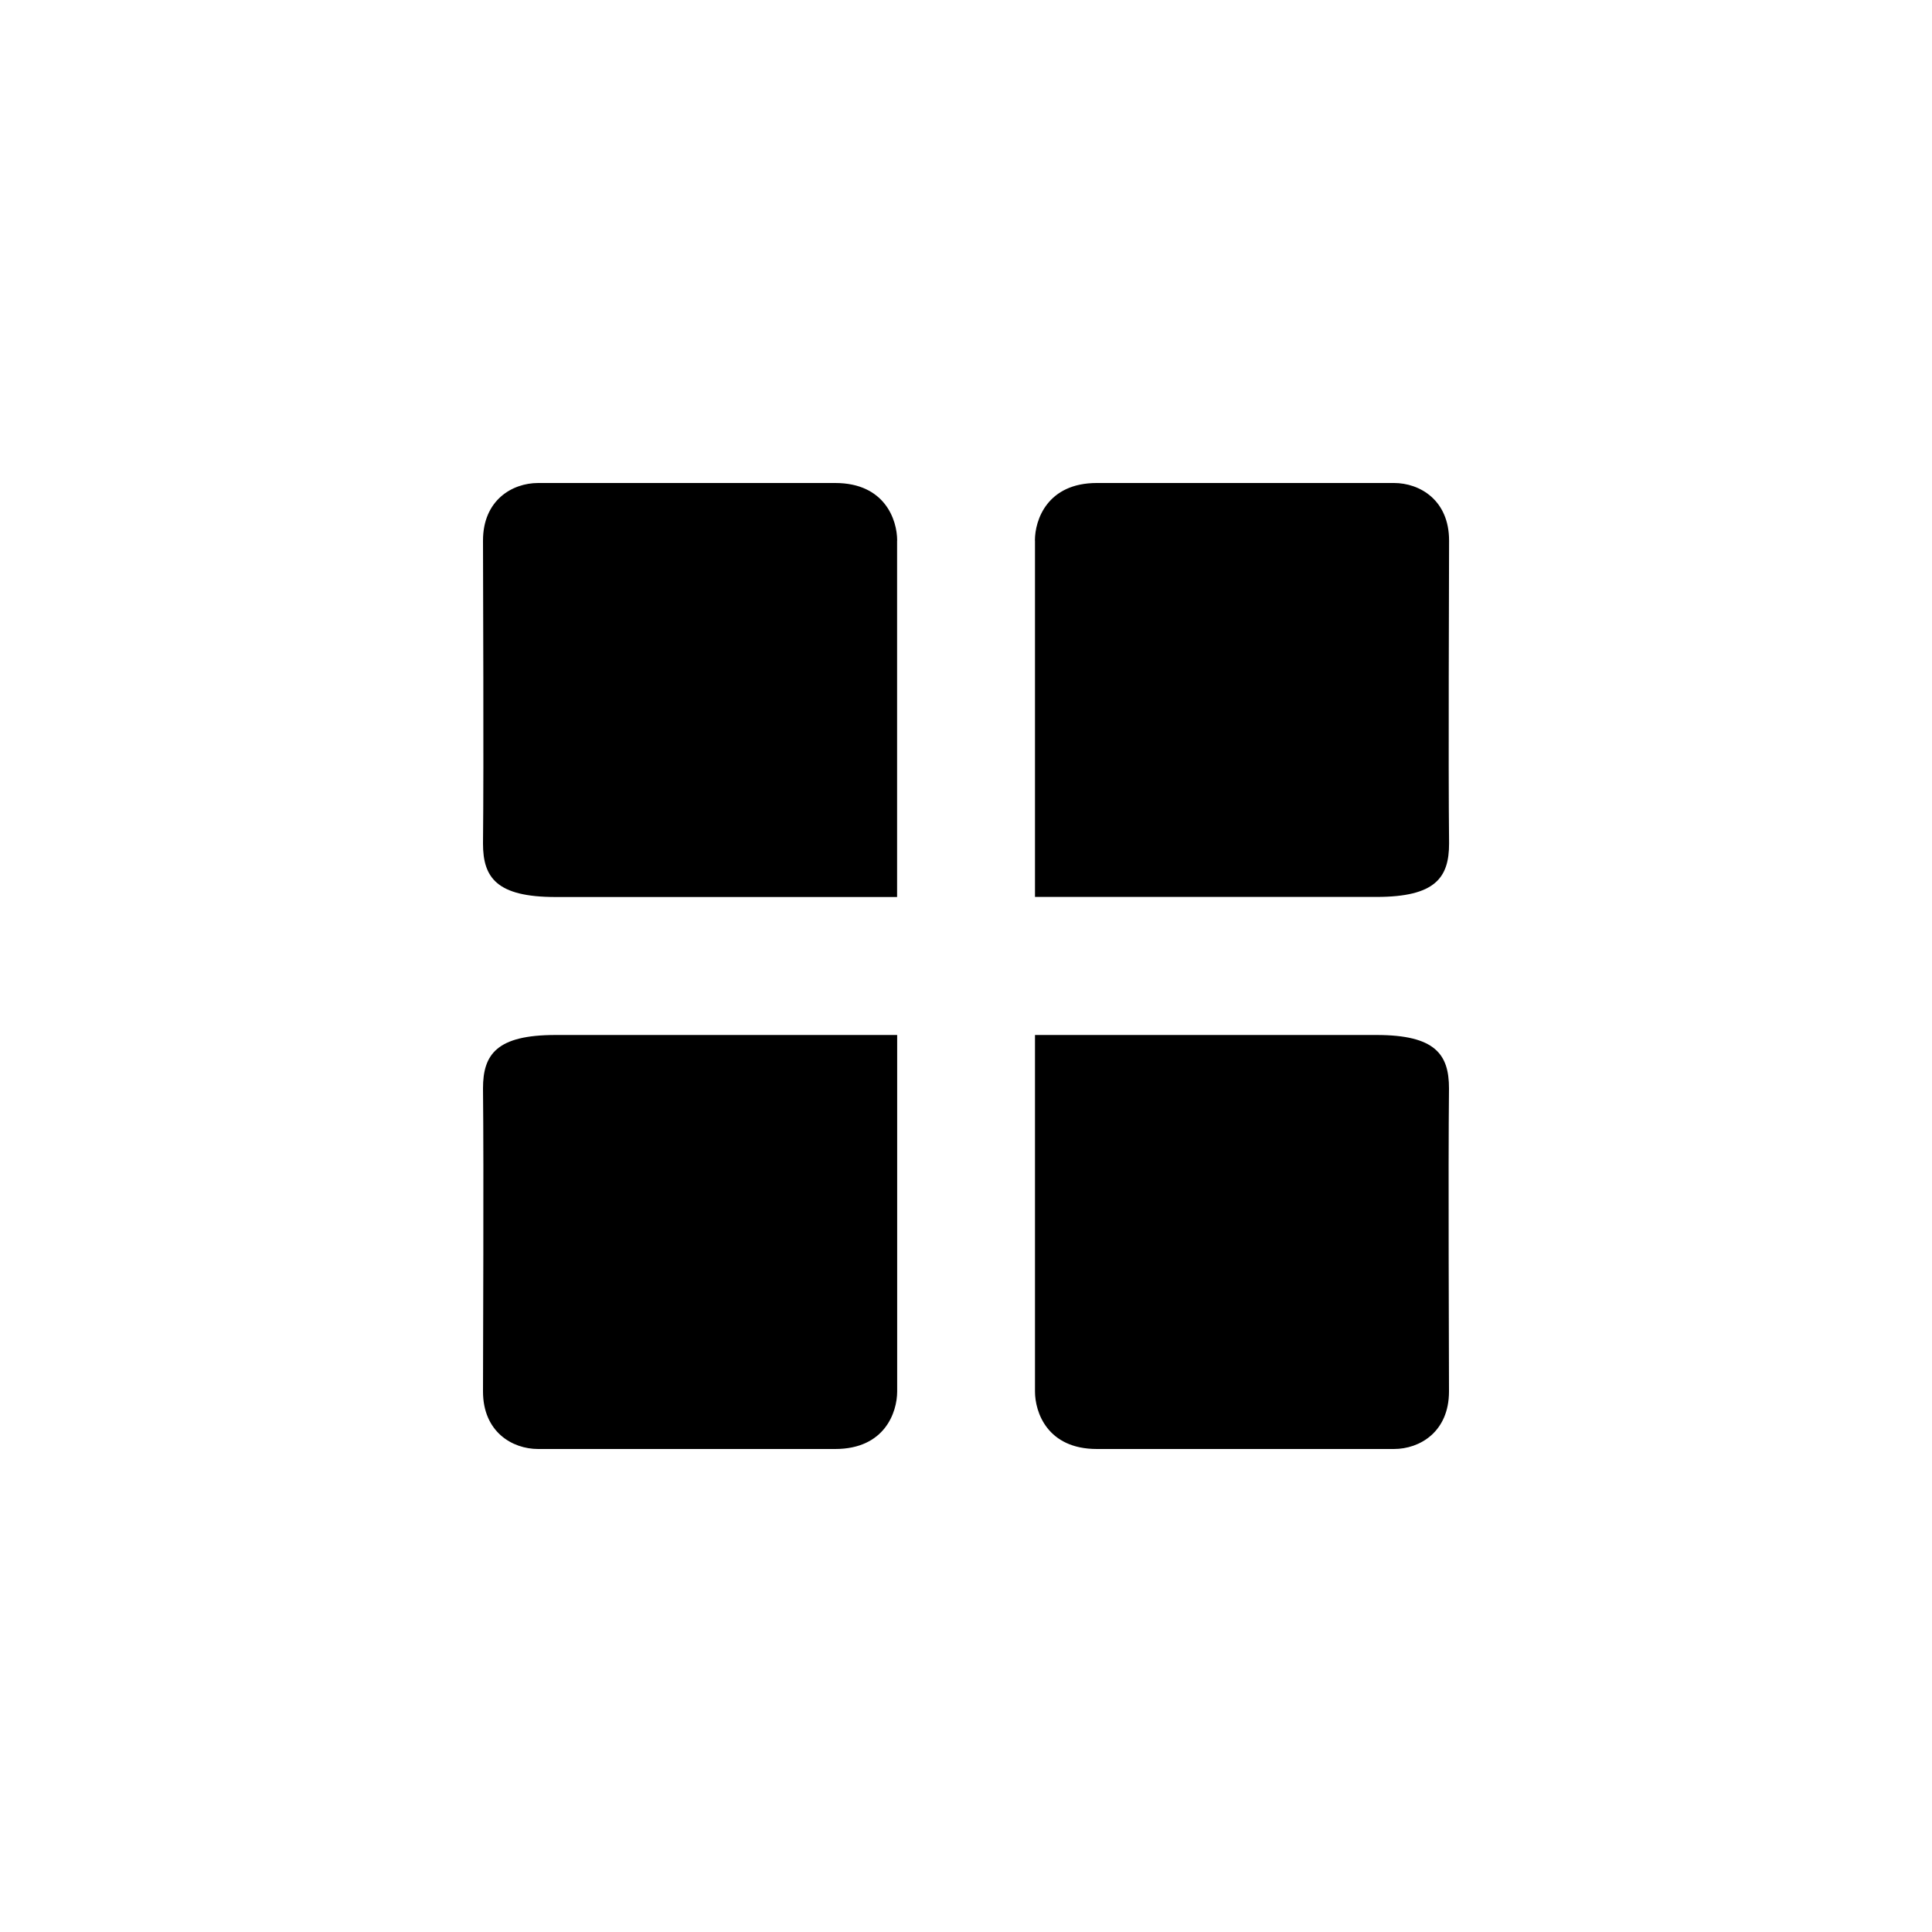
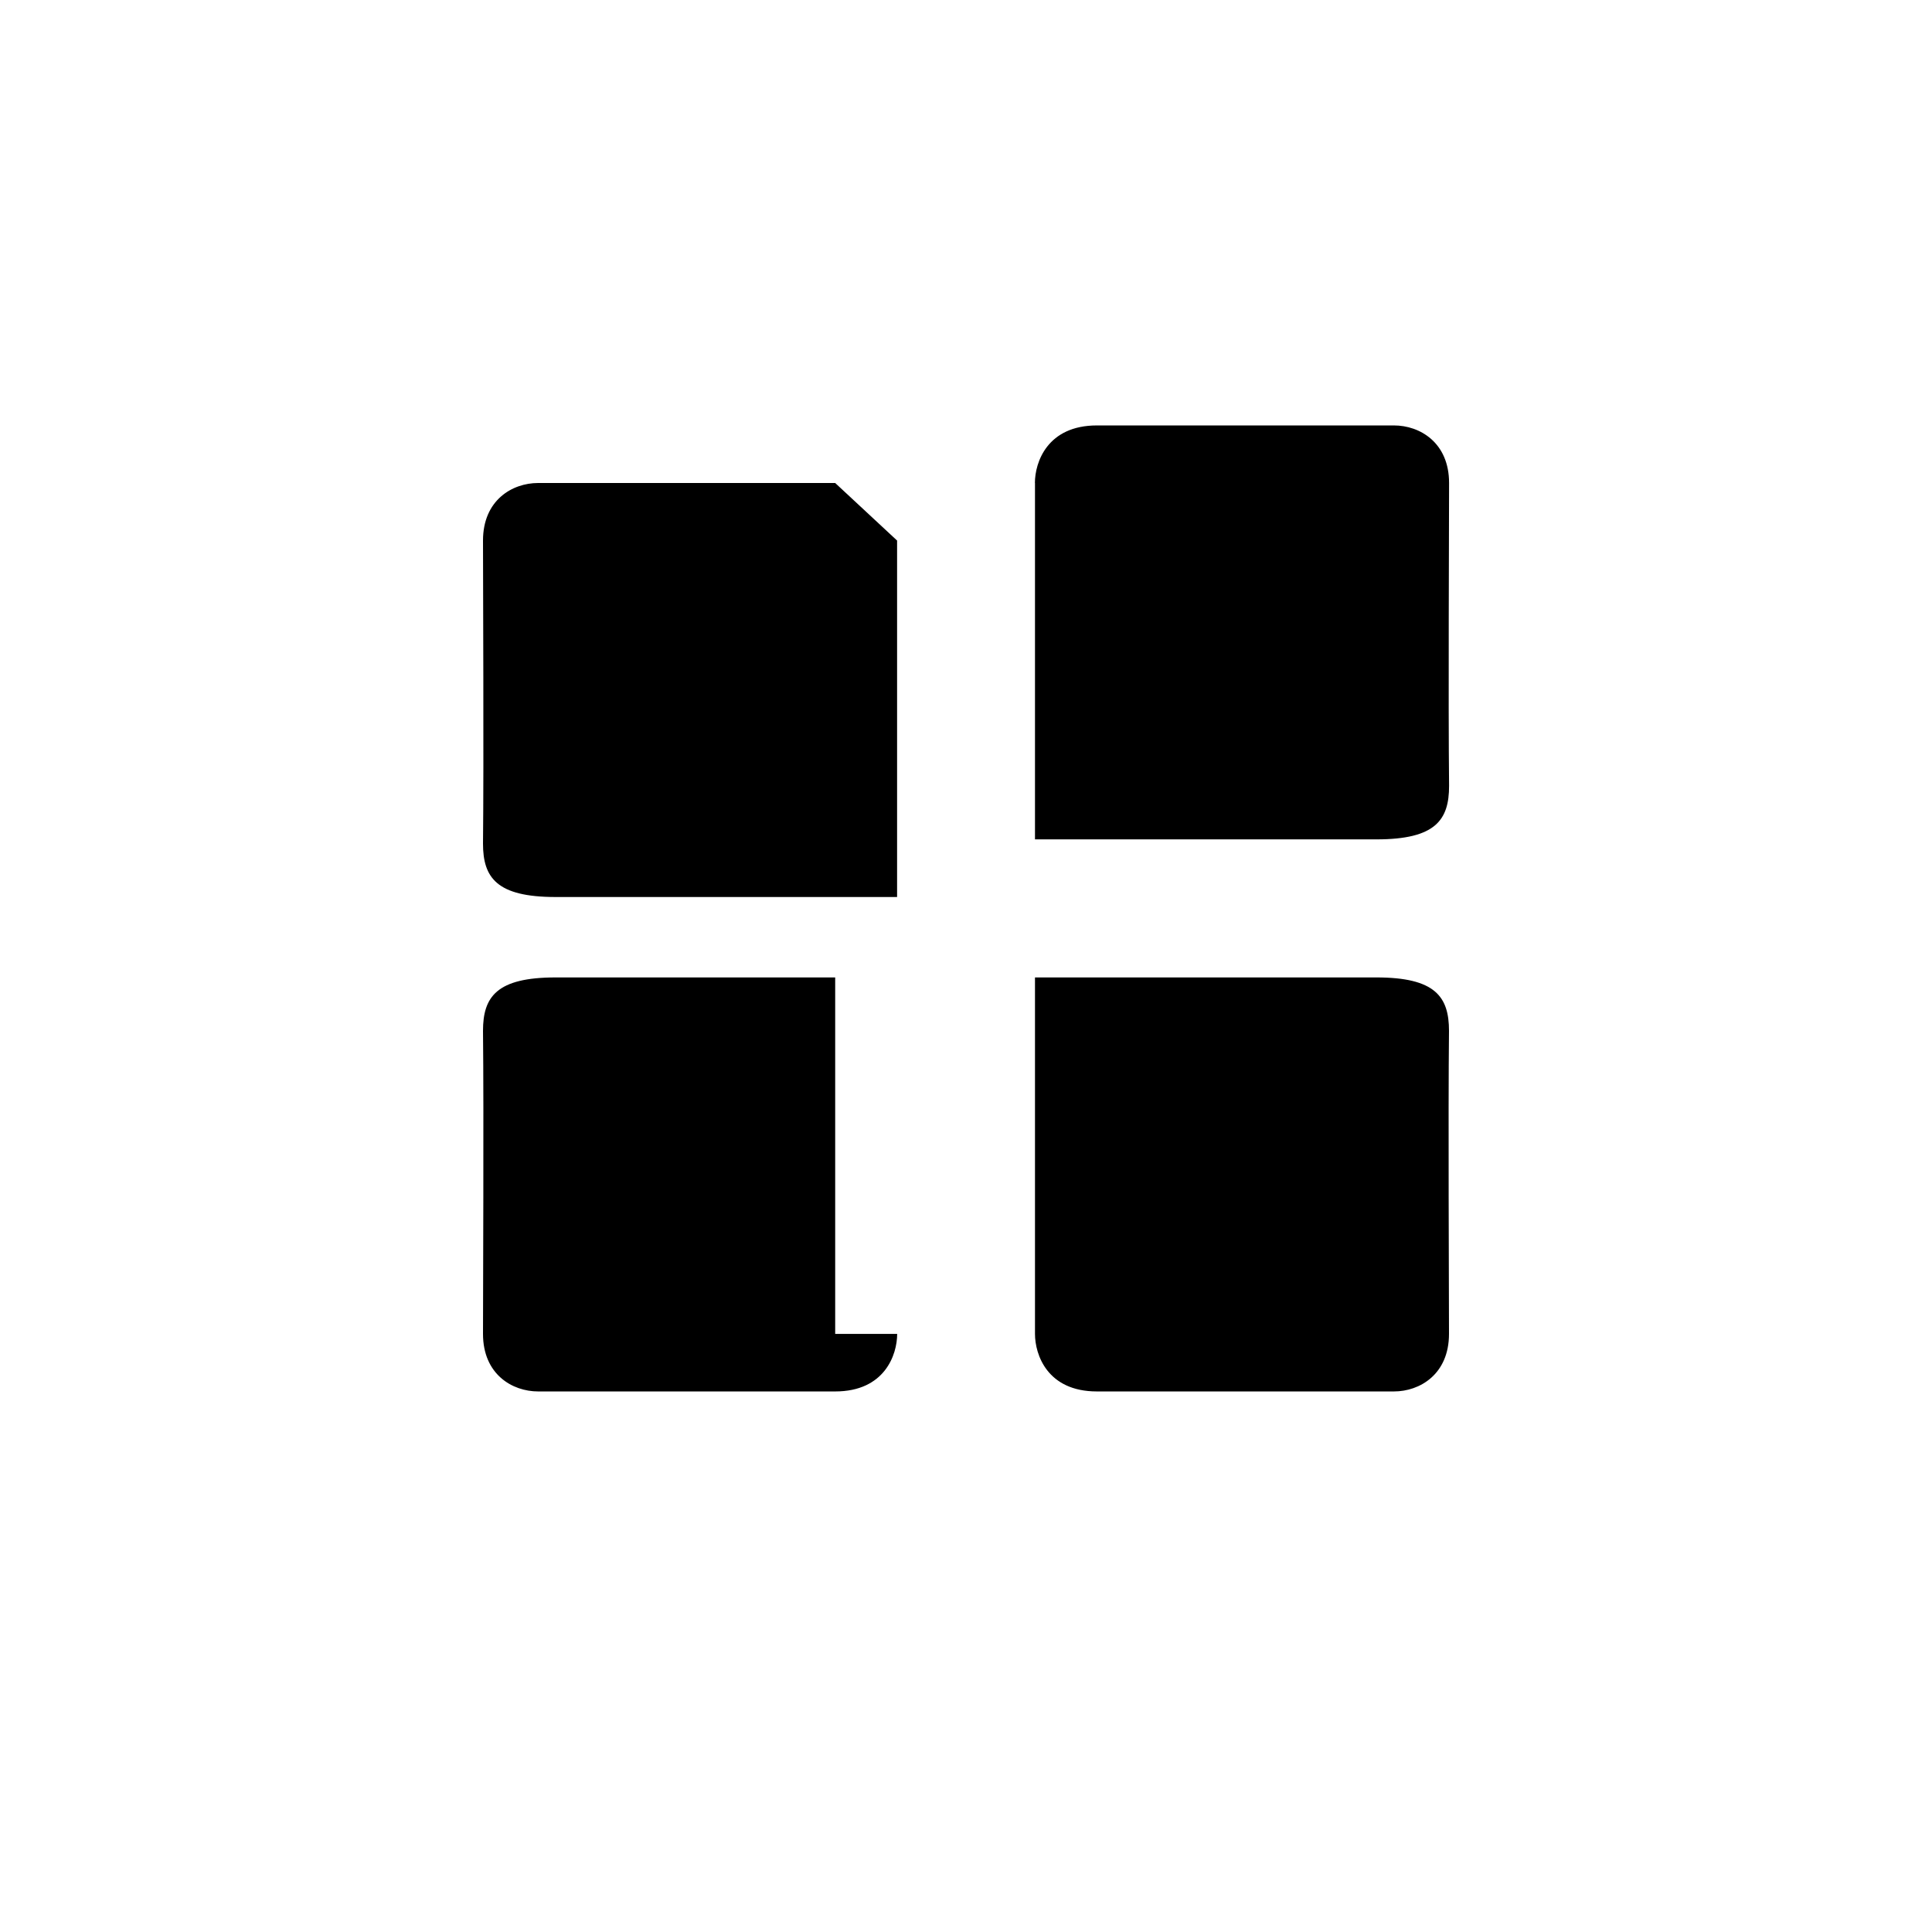
<svg xmlns="http://www.w3.org/2000/svg" width="800" height="800" viewBox="0 0 24 24">
-   <path fill="currentColor" d="M11.144 6.715v4.428H6.902c-.733 0-.902-.241-.902-.664c.011-1.033 0-3.232 0-3.764C6 6.213 6.363 6 6.685 6h3.69c.616 0 .77.457.77.715m0 10.57v-4.428H6.902c-.733 0-.902.241-.902.664c.011 1.033 0 3.232 0 3.764c0 .502.363.715.685.715h3.69c.616 0 .77-.457.77-.715m1.712-10.57v4.427h4.242c.733 0 .902-.24.902-.664c-.011-1.033 0-3.23 0-3.763c0-.502-.363-.715-.685-.715h-3.69c-.615 0-.77.457-.77.715m.001 10.57v-4.428h4.241c.733 0 .902.241.902.664c-.011 1.033 0 3.232 0 3.764c0 .502-.363.715-.684.715h-3.69c-.616 0-.769-.457-.769-.715" />
+   <path fill="currentColor" d="M11.144 6.715v4.428H6.902c-.733 0-.902-.241-.902-.664c.011-1.033 0-3.232 0-3.764C6 6.213 6.363 6 6.685 6h3.69m0 10.57v-4.428H6.902c-.733 0-.902.241-.902.664c.011 1.033 0 3.232 0 3.764c0 .502.363.715.685.715h3.69c.616 0 .77-.457.77-.715m1.712-10.57v4.427h4.242c.733 0 .902-.24.902-.664c-.011-1.033 0-3.23 0-3.763c0-.502-.363-.715-.685-.715h-3.69c-.615 0-.77.457-.77.715m.001 10.57v-4.428h4.241c.733 0 .902.241.902.664c-.011 1.033 0 3.232 0 3.764c0 .502-.363.715-.684.715h-3.69c-.616 0-.769-.457-.769-.715" />
</svg>